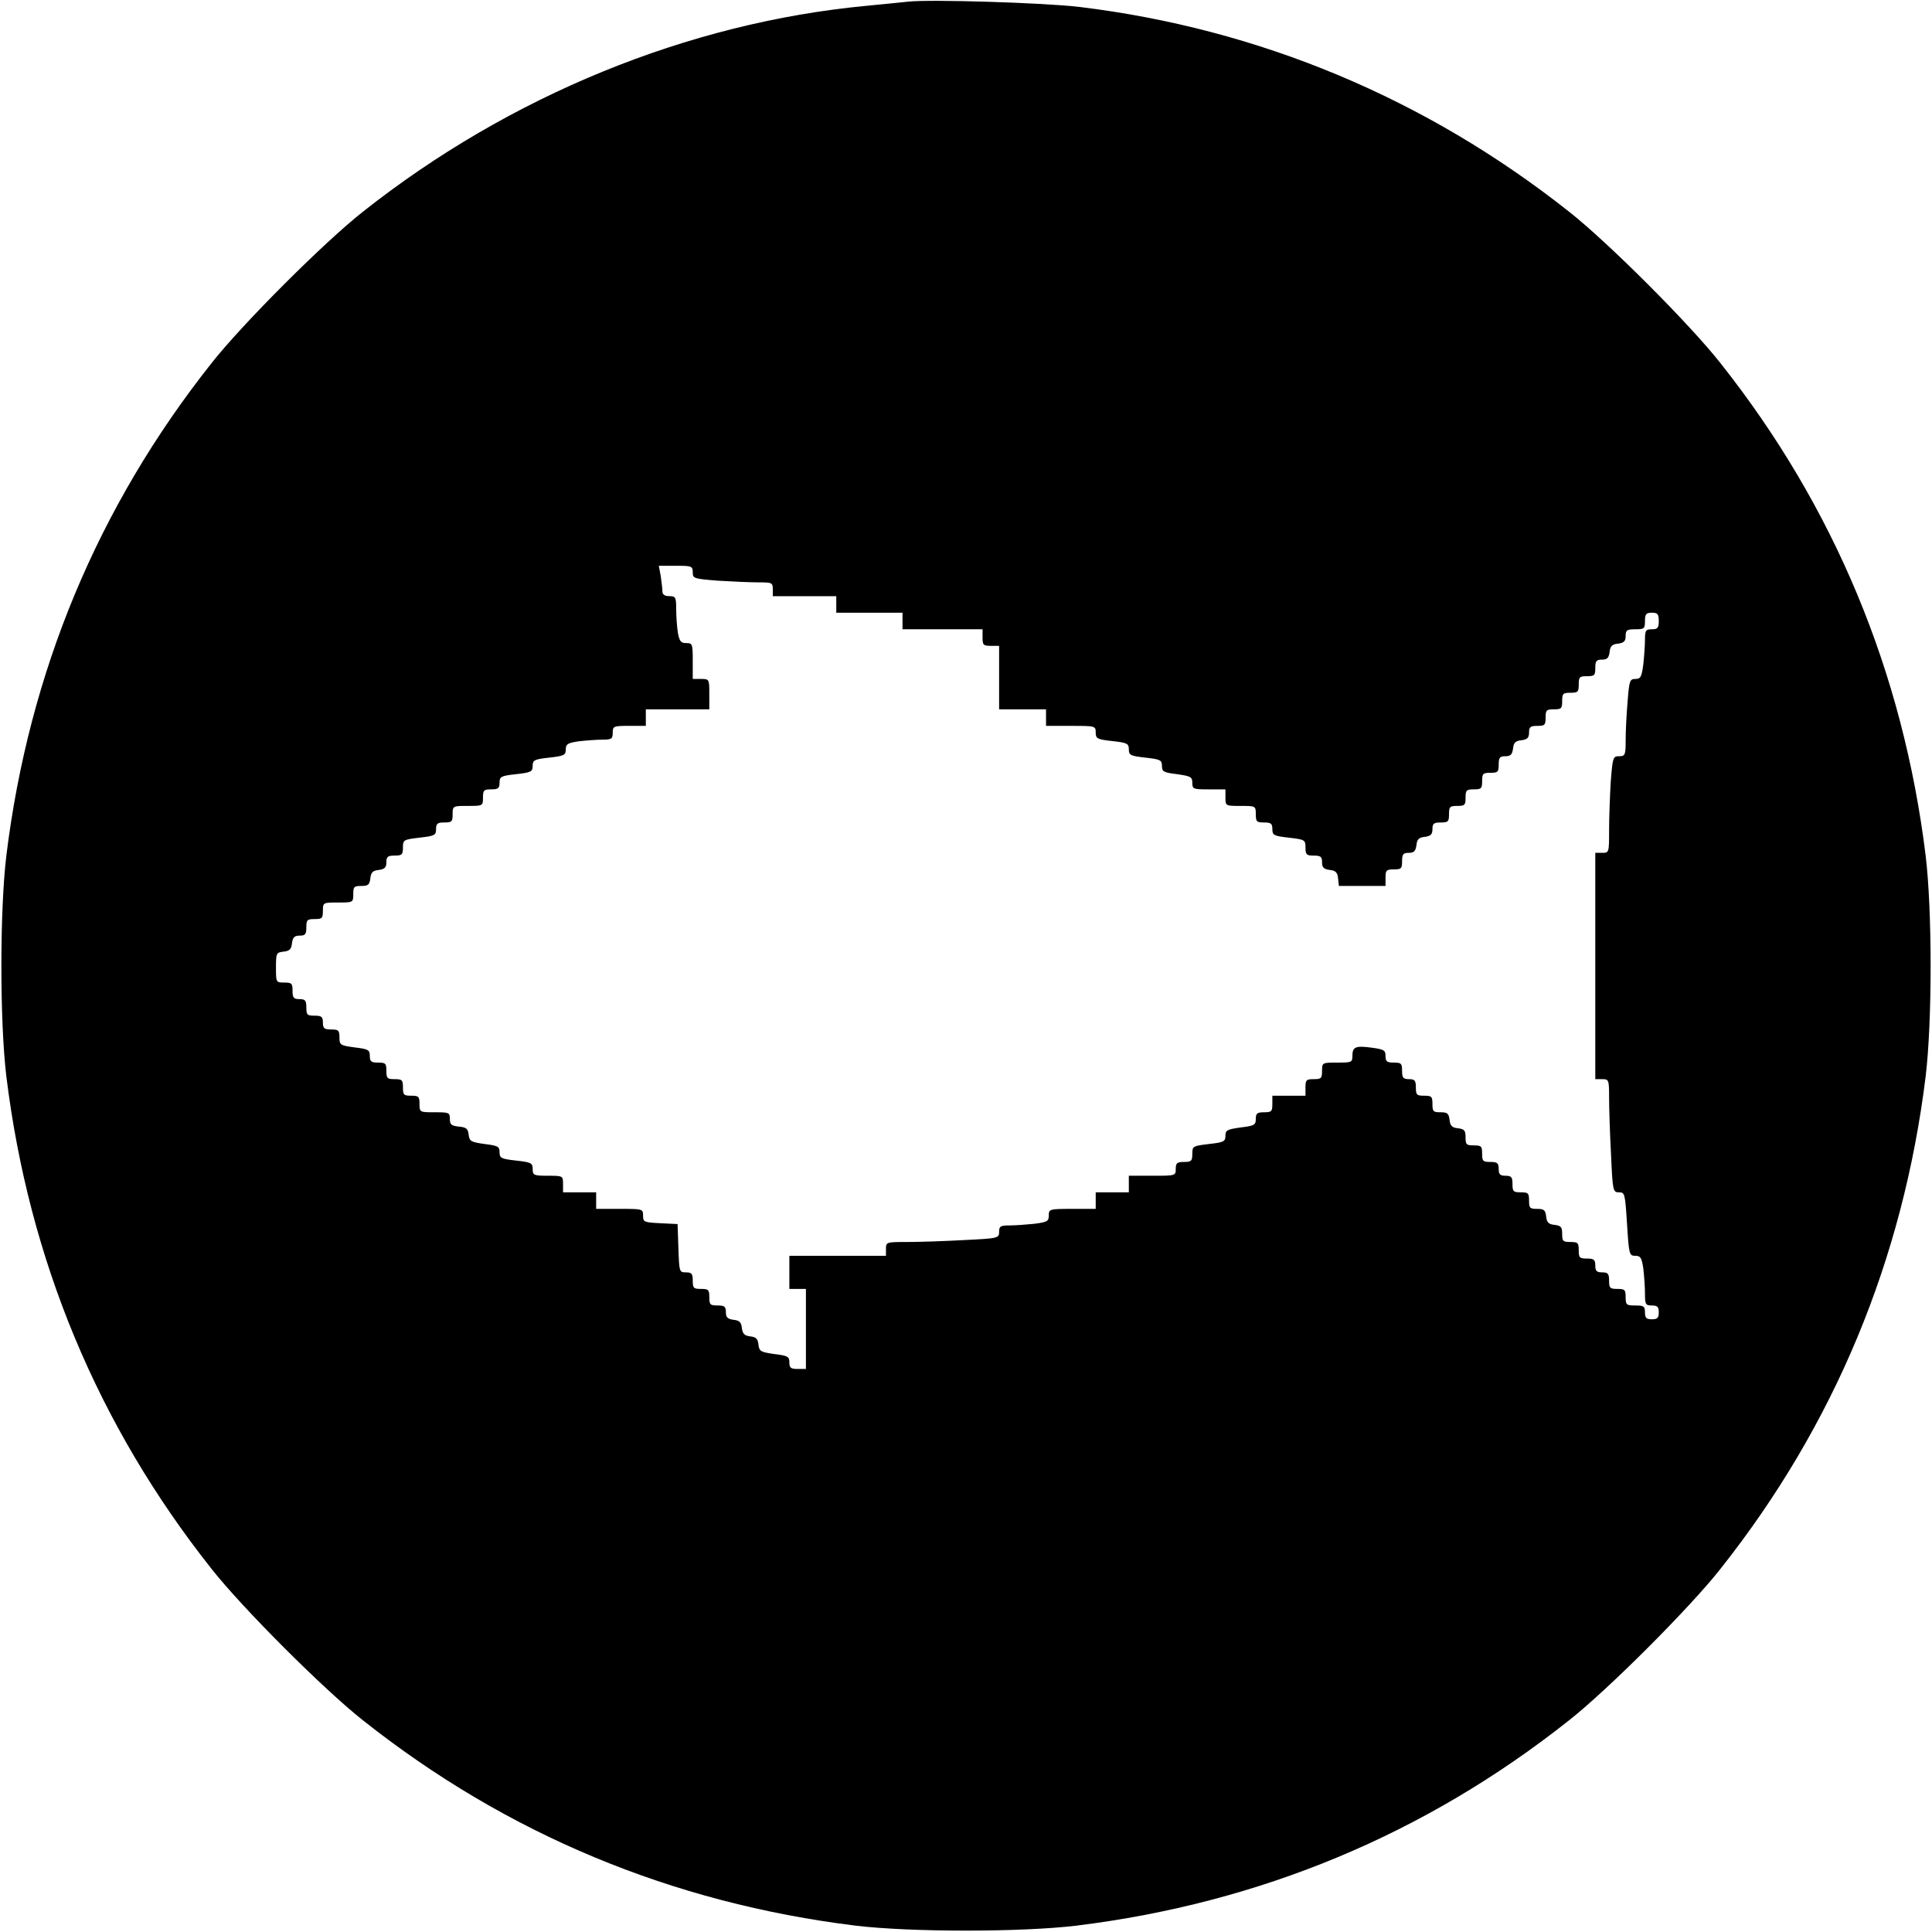
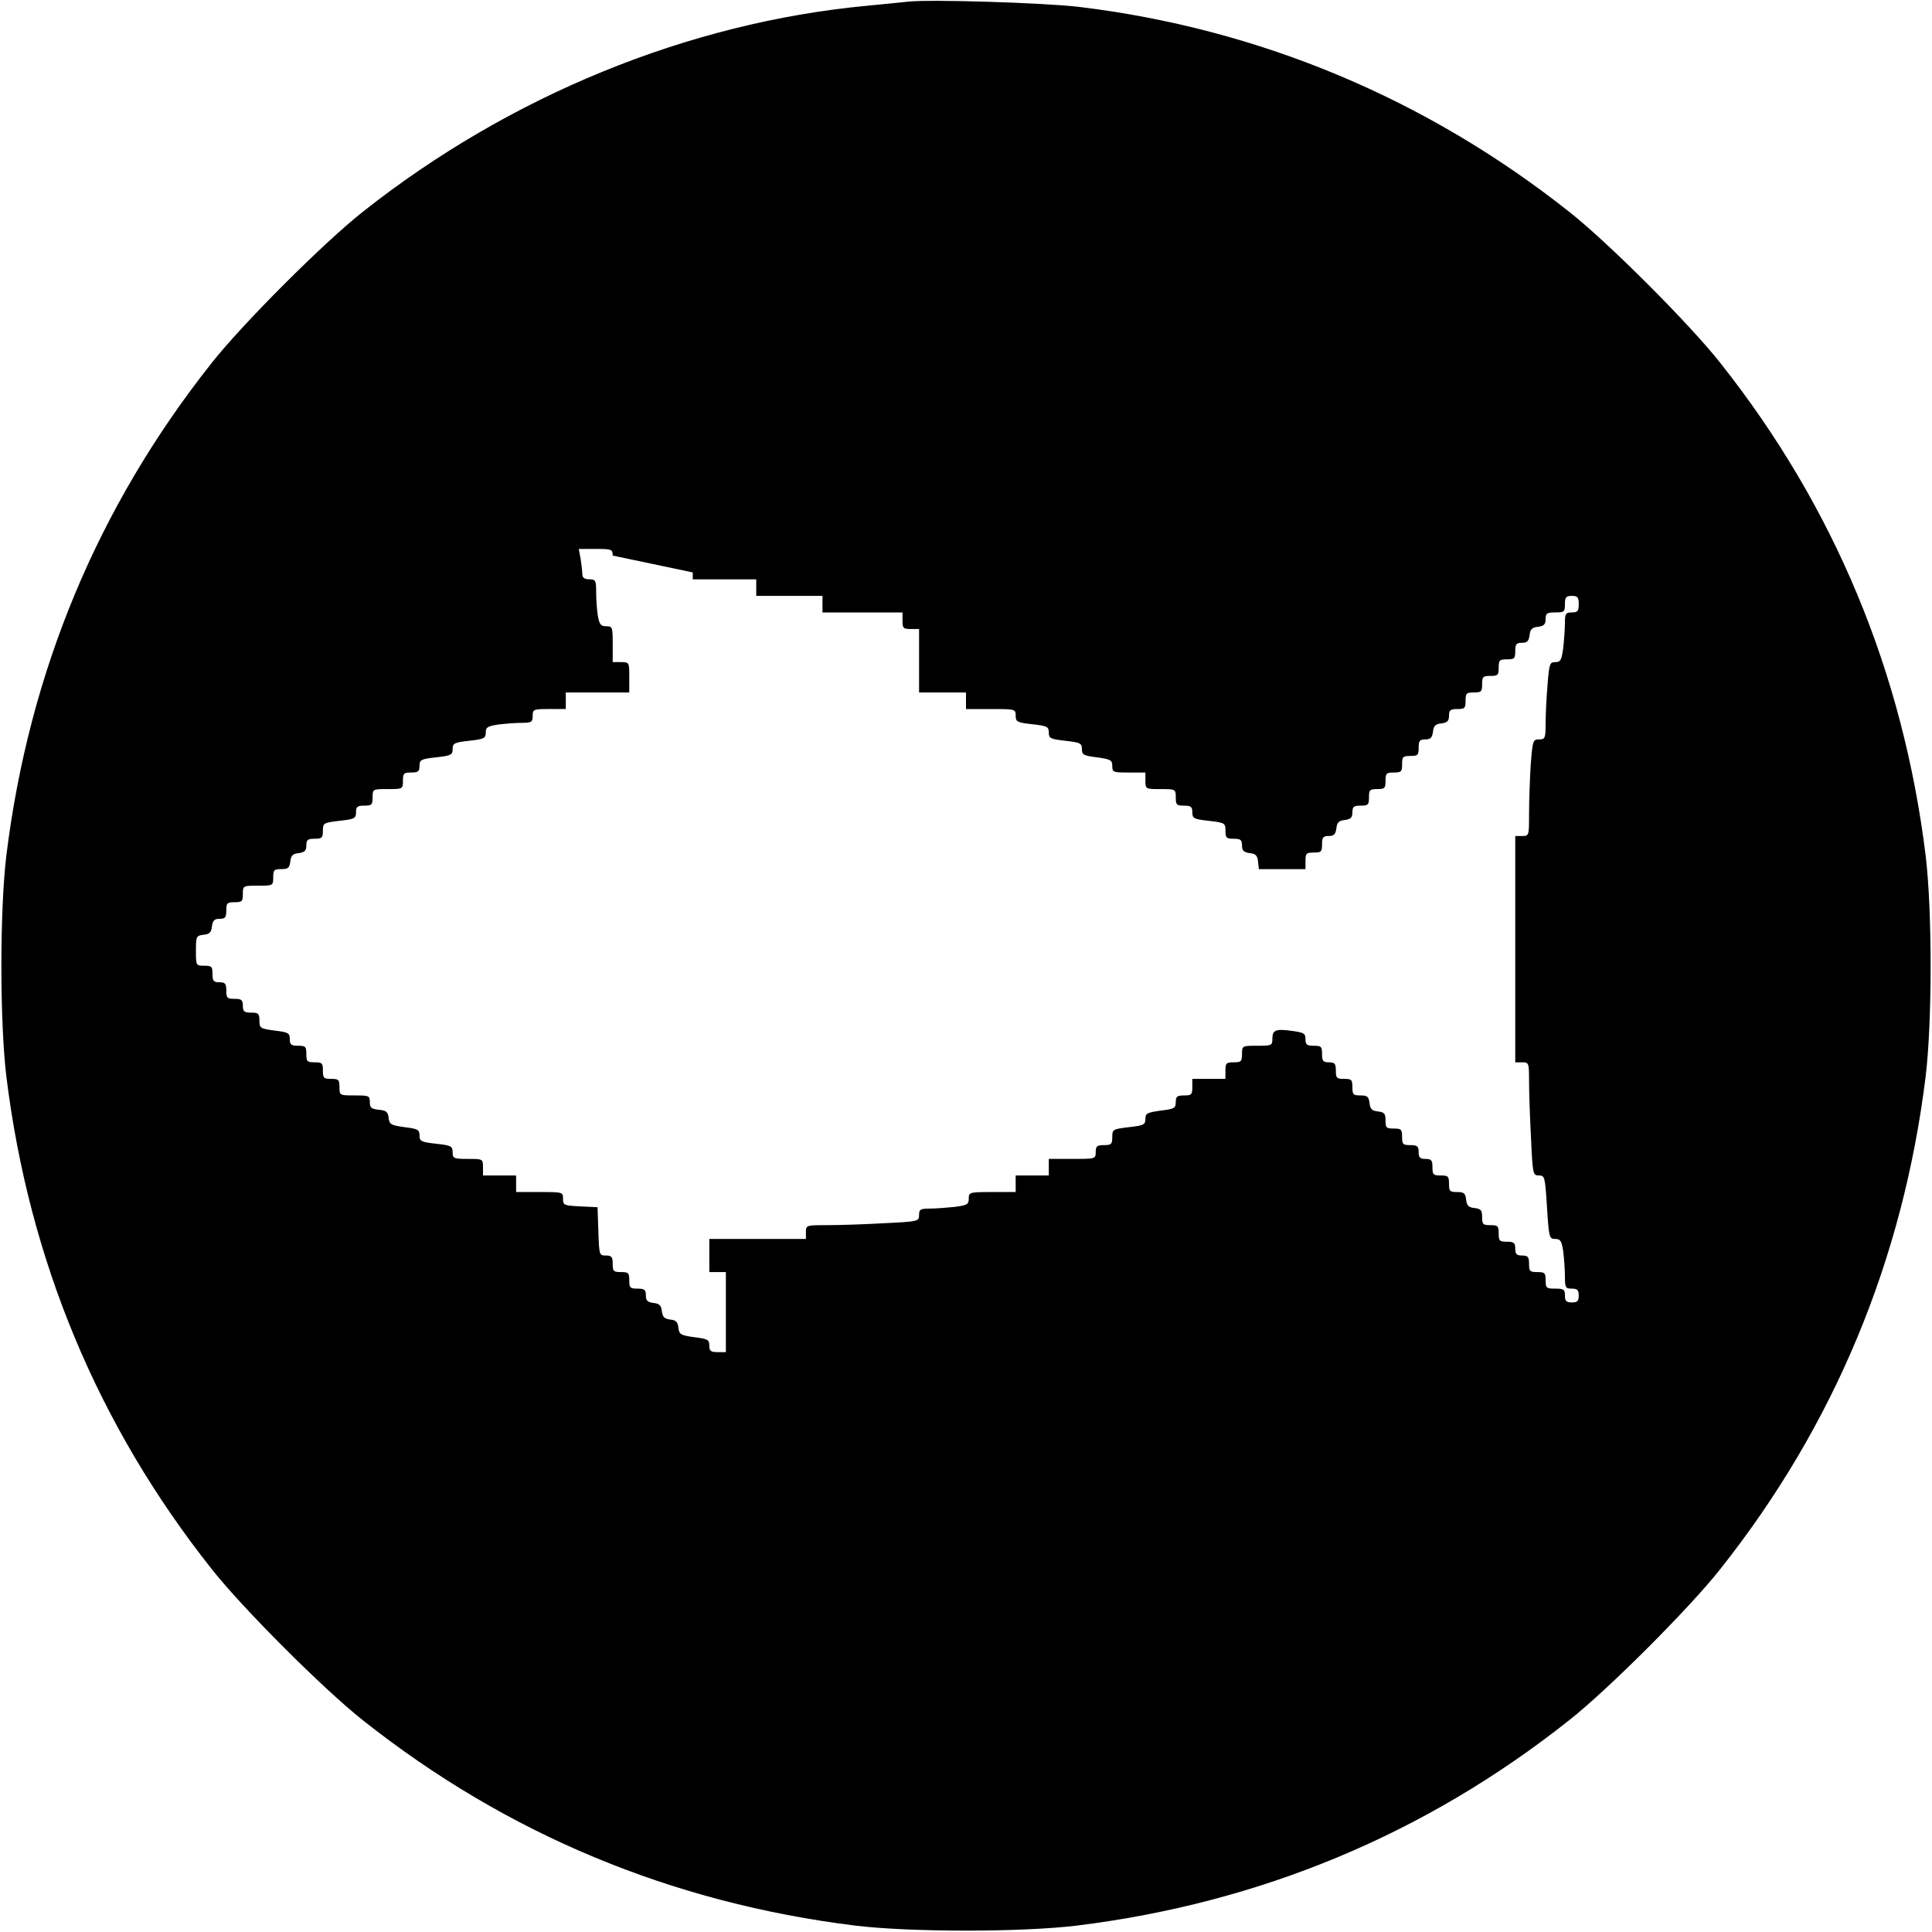
<svg xmlns="http://www.w3.org/2000/svg" version="1.0" width="700pt" height="700pt" viewBox="0 0 700 700" preserveAspectRatio="xMidYMid meet">
  <g transform="translate(0,700) scale(0.1,-0.1)" fill="#000000" stroke="none">
-     <path d="M3290 6994 c-19 -2 -87 -9 -150 -15 -647 -61 -1294 -326 -1825 -746 -141 -111 -437 -407 -548 -548 -413 -521 -662 -1120 -744 -1785 -24 -200 -24 -600 0 -800 82 -665 331 -1264 744 -1785 111 -141 407 -437 548 -548 521 -413 1120 -662 1785 -744 200 -24 600 -24 800 0 665 82 1264 331 1785 744 141 111 437 407 548 548 413 521 662 1120 744 1785 24 200 24 600 0 800 -82 665 -331 1264 -744 1785 -111 141 -407 437 -548 548 -518 410 -1123 663 -1775 742 -126 15 -542 28 -620 19z m-780 -2068 c0 -22 4 -23 92 -30 50 -3 115 -6 145 -6 50 0 53 -1 53 -25 l0 -25 115 0 115 0 0 -30 0 -30 120 0 120 0 0 -30 0 -30 145 0 145 0 0 -30 c0 -27 3 -30 30 -30 l30 0 0 -115 0 -115 85 0 85 0 0 -30 0 -30 90 0 c88 0 90 0 90 -24 0 -22 5 -25 60 -31 54 -6 60 -9 60 -30 0 -21 6 -24 60 -30 54 -6 60 -9 60 -30 0 -21 6 -24 55 -30 49 -7 55 -10 55 -31 0 -23 3 -24 60 -24 l60 0 0 -30 c0 -30 1 -30 55 -30 54 0 55 0 55 -30 0 -27 3 -30 30 -30 25 0 30 -4 30 -24 0 -22 5 -25 60 -31 58 -7 60 -8 60 -36 0 -26 4 -29 30 -29 25 0 30 -4 30 -24 0 -19 6 -25 28 -28 21 -2 28 -9 30 -30 l3 -28 85 0 84 0 0 30 c0 27 3 30 30 30 27 0 30 3 30 30 0 25 4 30 24 30 19 0 25 6 28 28 2 21 9 28 31 30 21 3 27 9 27 28 0 20 5 24 30 24 27 0 30 3 30 30 0 27 3 30 30 30 27 0 30 3 30 30 0 27 3 30 30 30 27 0 30 3 30 30 0 27 3 30 30 30 27 0 30 3 30 30 0 25 4 30 24 30 19 0 25 6 28 28 2 21 9 28 31 30 21 3 27 9 27 28 0 20 5 24 30 24 27 0 30 3 30 30 0 27 3 30 30 30 27 0 30 3 30 30 0 27 3 30 30 30 27 0 30 3 30 30 0 27 3 30 30 30 27 0 30 3 30 30 0 25 4 30 24 30 19 0 25 6 28 28 2 21 9 28 31 30 21 3 27 9 27 28 0 21 5 24 35 24 32 0 35 2 35 30 0 25 4 30 25 30 21 0 25 -5 25 -30 0 -25 -4 -30 -25 -30 -22 0 -25 -4 -25 -37 0 -21 -3 -62 -6 -90 -6 -46 -10 -53 -29 -53 -20 0 -22 -6 -28 -82 -4 -46 -7 -109 -7 -140 0 -54 -2 -58 -24 -58 -22 0 -23 -4 -30 -92 -3 -50 -6 -129 -6 -175 0 -82 0 -83 -25 -83 l-25 0 0 -410 0 -410 25 0 c24 0 25 -2 25 -68 0 -38 3 -130 7 -205 6 -133 7 -137 29 -137 21 0 22 -5 29 -115 7 -110 8 -115 30 -115 19 0 23 -7 29 -46 3 -26 6 -66 6 -90 0 -40 2 -44 25 -44 20 0 25 -5 25 -25 0 -20 -5 -25 -25 -25 -20 0 -25 5 -25 25 0 22 -4 25 -35 25 -32 0 -35 2 -35 30 0 27 -3 30 -30 30 -27 0 -30 3 -30 30 0 25 -4 30 -25 30 -20 0 -25 5 -25 25 0 21 -5 25 -30 25 -27 0 -30 3 -30 30 0 27 -3 30 -30 30 -27 0 -30 3 -30 29 0 25 -4 30 -27 33 -22 2 -29 9 -31 31 -3 23 -8 27 -33 27 -26 0 -29 3 -29 30 0 27 -3 30 -30 30 -27 0 -30 3 -30 30 0 25 -4 30 -25 30 -20 0 -25 5 -25 25 0 21 -5 25 -30 25 -27 0 -30 3 -30 30 0 27 -3 30 -30 30 -27 0 -30 3 -30 29 0 25 -4 30 -27 33 -22 2 -29 9 -31 31 -3 23 -8 27 -33 27 -26 0 -29 3 -29 30 0 27 -3 30 -30 30 -27 0 -30 3 -30 30 0 25 -4 30 -25 30 -21 0 -25 5 -25 30 0 27 -3 30 -30 30 -25 0 -30 4 -30 24 0 21 -6 24 -50 30 -59 8 -70 3 -70 -30 0 -23 -3 -24 -55 -24 -54 0 -55 0 -55 -30 0 -27 -3 -30 -30 -30 -27 0 -30 -3 -30 -30 l0 -30 -60 0 -60 0 0 -30 c0 -27 -3 -30 -30 -30 -25 0 -30 -4 -30 -24 0 -22 -5 -25 -55 -31 -49 -7 -55 -10 -55 -30 0 -21 -6 -24 -60 -30 -58 -7 -60 -8 -60 -36 0 -26 -4 -29 -30 -29 -25 0 -30 -4 -30 -25 0 -25 -1 -25 -85 -25 l-85 0 0 -30 0 -30 -60 0 -60 0 0 -30 0 -30 -85 0 c-83 0 -85 -1 -85 -24 0 -21 -6 -24 -52 -30 -29 -3 -70 -6 -90 -6 -33 0 -38 -3 -38 -23 0 -23 -2 -24 -127 -30 -71 -4 -163 -7 -205 -7 -76 0 -78 0 -78 -25 l0 -25 -175 0 -175 0 0 -60 0 -60 30 0 30 0 0 -145 0 -145 -30 0 c-25 0 -30 4 -30 24 0 21 -6 24 -54 30 -50 7 -55 10 -58 34 -2 21 -9 28 -30 30 -21 3 -27 9 -30 30 -2 21 -9 28 -30 30 -22 3 -28 9 -28 28 0 20 -5 24 -30 24 -27 0 -30 3 -30 30 0 27 -3 30 -30 30 -27 0 -30 3 -30 30 0 25 -4 30 -25 30 -24 0 -24 2 -27 88 l-3 87 -62 3 c-59 3 -63 4 -63 27 0 25 -1 25 -85 25 l-85 0 0 30 0 30 -60 0 -60 0 0 30 c0 30 -1 30 -55 30 -51 0 -55 2 -55 24 0 22 -5 25 -60 31 -54 6 -60 9 -60 30 0 21 -6 24 -54 30 -50 7 -55 10 -58 34 -2 21 -9 27 -35 29 -27 3 -33 7 -33 28 0 23 -3 24 -55 24 -54 0 -55 0 -55 30 0 27 -3 30 -30 30 -27 0 -30 3 -30 30 0 27 -3 30 -30 30 -27 0 -30 3 -30 30 0 27 -3 30 -30 30 -25 0 -30 4 -30 24 0 22 -5 25 -55 31 -52 7 -55 9 -55 36 0 26 -4 29 -30 29 -25 0 -30 4 -30 25 0 21 -5 25 -30 25 -27 0 -30 3 -30 30 0 25 -4 30 -25 30 -21 0 -25 5 -25 30 0 27 -3 30 -30 30 -30 0 -30 1 -30 54 0 52 1 55 27 58 22 2 29 9 31 31 3 21 9 27 28 27 20 0 24 5 24 30 0 27 3 30 30 30 27 0 30 3 30 30 0 30 1 30 55 30 54 0 55 0 55 30 0 27 3 30 29 30 25 0 30 4 33 28 2 21 9 28 31 30 21 3 27 9 27 28 0 20 5 24 30 24 26 0 30 3 30 29 0 28 2 29 60 36 55 6 60 9 60 31 0 20 5 24 30 24 27 0 30 3 30 30 0 30 1 30 55 30 54 0 55 0 55 30 0 27 3 30 30 30 25 0 30 4 30 24 0 22 5 25 60 31 54 6 60 9 60 30 0 21 6 24 60 30 54 6 60 9 60 30 0 19 7 23 46 29 26 3 64 6 85 6 35 0 39 3 39 25 0 24 3 25 60 25 l60 0 0 30 0 30 115 0 115 0 0 55 c0 54 0 55 -30 55 l-30 0 0 65 c0 62 -1 65 -24 65 -19 0 -24 6 -30 38 -3 20 -6 58 -6 85 0 43 -2 47 -25 47 -17 0 -25 6 -25 18 0 9 -3 34 -6 55 l-7 37 62 0 c57 0 61 -1 61 -24z" />
+     <path d="M3290 6994 c-19 -2 -87 -9 -150 -15 -647 -61 -1294 -326 -1825 -746 -141 -111 -437 -407 -548 -548 -413 -521 -662 -1120 -744 -1785 -24 -200 -24 -600 0 -800 82 -665 331 -1264 744 -1785 111 -141 407 -437 548 -548 521 -413 1120 -662 1785 -744 200 -24 600 -24 800 0 665 82 1264 331 1785 744 141 111 437 407 548 548 413 521 662 1120 744 1785 24 200 24 600 0 800 -82 665 -331 1264 -744 1785 -111 141 -407 437 -548 548 -518 410 -1123 663 -1775 742 -126 15 -542 28 -620 19z m-780 -2068 l0 -25 115 0 115 0 0 -30 0 -30 120 0 120 0 0 -30 0 -30 145 0 145 0 0 -30 c0 -27 3 -30 30 -30 l30 0 0 -115 0 -115 85 0 85 0 0 -30 0 -30 90 0 c88 0 90 0 90 -24 0 -22 5 -25 60 -31 54 -6 60 -9 60 -30 0 -21 6 -24 60 -30 54 -6 60 -9 60 -30 0 -21 6 -24 55 -30 49 -7 55 -10 55 -31 0 -23 3 -24 60 -24 l60 0 0 -30 c0 -30 1 -30 55 -30 54 0 55 0 55 -30 0 -27 3 -30 30 -30 25 0 30 -4 30 -24 0 -22 5 -25 60 -31 58 -7 60 -8 60 -36 0 -26 4 -29 30 -29 25 0 30 -4 30 -24 0 -19 6 -25 28 -28 21 -2 28 -9 30 -30 l3 -28 85 0 84 0 0 30 c0 27 3 30 30 30 27 0 30 3 30 30 0 25 4 30 24 30 19 0 25 6 28 28 2 21 9 28 31 30 21 3 27 9 27 28 0 20 5 24 30 24 27 0 30 3 30 30 0 27 3 30 30 30 27 0 30 3 30 30 0 27 3 30 30 30 27 0 30 3 30 30 0 27 3 30 30 30 27 0 30 3 30 30 0 25 4 30 24 30 19 0 25 6 28 28 2 21 9 28 31 30 21 3 27 9 27 28 0 20 5 24 30 24 27 0 30 3 30 30 0 27 3 30 30 30 27 0 30 3 30 30 0 27 3 30 30 30 27 0 30 3 30 30 0 27 3 30 30 30 27 0 30 3 30 30 0 25 4 30 24 30 19 0 25 6 28 28 2 21 9 28 31 30 21 3 27 9 27 28 0 21 5 24 35 24 32 0 35 2 35 30 0 25 4 30 25 30 21 0 25 -5 25 -30 0 -25 -4 -30 -25 -30 -22 0 -25 -4 -25 -37 0 -21 -3 -62 -6 -90 -6 -46 -10 -53 -29 -53 -20 0 -22 -6 -28 -82 -4 -46 -7 -109 -7 -140 0 -54 -2 -58 -24 -58 -22 0 -23 -4 -30 -92 -3 -50 -6 -129 -6 -175 0 -82 0 -83 -25 -83 l-25 0 0 -410 0 -410 25 0 c24 0 25 -2 25 -68 0 -38 3 -130 7 -205 6 -133 7 -137 29 -137 21 0 22 -5 29 -115 7 -110 8 -115 30 -115 19 0 23 -7 29 -46 3 -26 6 -66 6 -90 0 -40 2 -44 25 -44 20 0 25 -5 25 -25 0 -20 -5 -25 -25 -25 -20 0 -25 5 -25 25 0 22 -4 25 -35 25 -32 0 -35 2 -35 30 0 27 -3 30 -30 30 -27 0 -30 3 -30 30 0 25 -4 30 -25 30 -20 0 -25 5 -25 25 0 21 -5 25 -30 25 -27 0 -30 3 -30 30 0 27 -3 30 -30 30 -27 0 -30 3 -30 29 0 25 -4 30 -27 33 -22 2 -29 9 -31 31 -3 23 -8 27 -33 27 -26 0 -29 3 -29 30 0 27 -3 30 -30 30 -27 0 -30 3 -30 30 0 25 -4 30 -25 30 -20 0 -25 5 -25 25 0 21 -5 25 -30 25 -27 0 -30 3 -30 30 0 27 -3 30 -30 30 -27 0 -30 3 -30 29 0 25 -4 30 -27 33 -22 2 -29 9 -31 31 -3 23 -8 27 -33 27 -26 0 -29 3 -29 30 0 27 -3 30 -30 30 -27 0 -30 3 -30 30 0 25 -4 30 -25 30 -21 0 -25 5 -25 30 0 27 -3 30 -30 30 -25 0 -30 4 -30 24 0 21 -6 24 -50 30 -59 8 -70 3 -70 -30 0 -23 -3 -24 -55 -24 -54 0 -55 0 -55 -30 0 -27 -3 -30 -30 -30 -27 0 -30 -3 -30 -30 l0 -30 -60 0 -60 0 0 -30 c0 -27 -3 -30 -30 -30 -25 0 -30 -4 -30 -24 0 -22 -5 -25 -55 -31 -49 -7 -55 -10 -55 -30 0 -21 -6 -24 -60 -30 -58 -7 -60 -8 -60 -36 0 -26 -4 -29 -30 -29 -25 0 -30 -4 -30 -25 0 -25 -1 -25 -85 -25 l-85 0 0 -30 0 -30 -60 0 -60 0 0 -30 0 -30 -85 0 c-83 0 -85 -1 -85 -24 0 -21 -6 -24 -52 -30 -29 -3 -70 -6 -90 -6 -33 0 -38 -3 -38 -23 0 -23 -2 -24 -127 -30 -71 -4 -163 -7 -205 -7 -76 0 -78 0 -78 -25 l0 -25 -175 0 -175 0 0 -60 0 -60 30 0 30 0 0 -145 0 -145 -30 0 c-25 0 -30 4 -30 24 0 21 -6 24 -54 30 -50 7 -55 10 -58 34 -2 21 -9 28 -30 30 -21 3 -27 9 -30 30 -2 21 -9 28 -30 30 -22 3 -28 9 -28 28 0 20 -5 24 -30 24 -27 0 -30 3 -30 30 0 27 -3 30 -30 30 -27 0 -30 3 -30 30 0 25 -4 30 -25 30 -24 0 -24 2 -27 88 l-3 87 -62 3 c-59 3 -63 4 -63 27 0 25 -1 25 -85 25 l-85 0 0 30 0 30 -60 0 -60 0 0 30 c0 30 -1 30 -55 30 -51 0 -55 2 -55 24 0 22 -5 25 -60 31 -54 6 -60 9 -60 30 0 21 -6 24 -54 30 -50 7 -55 10 -58 34 -2 21 -9 27 -35 29 -27 3 -33 7 -33 28 0 23 -3 24 -55 24 -54 0 -55 0 -55 30 0 27 -3 30 -30 30 -27 0 -30 3 -30 30 0 27 -3 30 -30 30 -27 0 -30 3 -30 30 0 27 -3 30 -30 30 -25 0 -30 4 -30 24 0 22 -5 25 -55 31 -52 7 -55 9 -55 36 0 26 -4 29 -30 29 -25 0 -30 4 -30 25 0 21 -5 25 -30 25 -27 0 -30 3 -30 30 0 25 -4 30 -25 30 -21 0 -25 5 -25 30 0 27 -3 30 -30 30 -30 0 -30 1 -30 54 0 52 1 55 27 58 22 2 29 9 31 31 3 21 9 27 28 27 20 0 24 5 24 30 0 27 3 30 30 30 27 0 30 3 30 30 0 30 1 30 55 30 54 0 55 0 55 30 0 27 3 30 29 30 25 0 30 4 33 28 2 21 9 28 31 30 21 3 27 9 27 28 0 20 5 24 30 24 26 0 30 3 30 29 0 28 2 29 60 36 55 6 60 9 60 31 0 20 5 24 30 24 27 0 30 3 30 30 0 30 1 30 55 30 54 0 55 0 55 30 0 27 3 30 30 30 25 0 30 4 30 24 0 22 5 25 60 31 54 6 60 9 60 30 0 21 6 24 60 30 54 6 60 9 60 30 0 19 7 23 46 29 26 3 64 6 85 6 35 0 39 3 39 25 0 24 3 25 60 25 l60 0 0 30 0 30 115 0 115 0 0 55 c0 54 0 55 -30 55 l-30 0 0 65 c0 62 -1 65 -24 65 -19 0 -24 6 -30 38 -3 20 -6 58 -6 85 0 43 -2 47 -25 47 -17 0 -25 6 -25 18 0 9 -3 34 -6 55 l-7 37 62 0 c57 0 61 -1 61 -24z" />
  </g>
</svg>